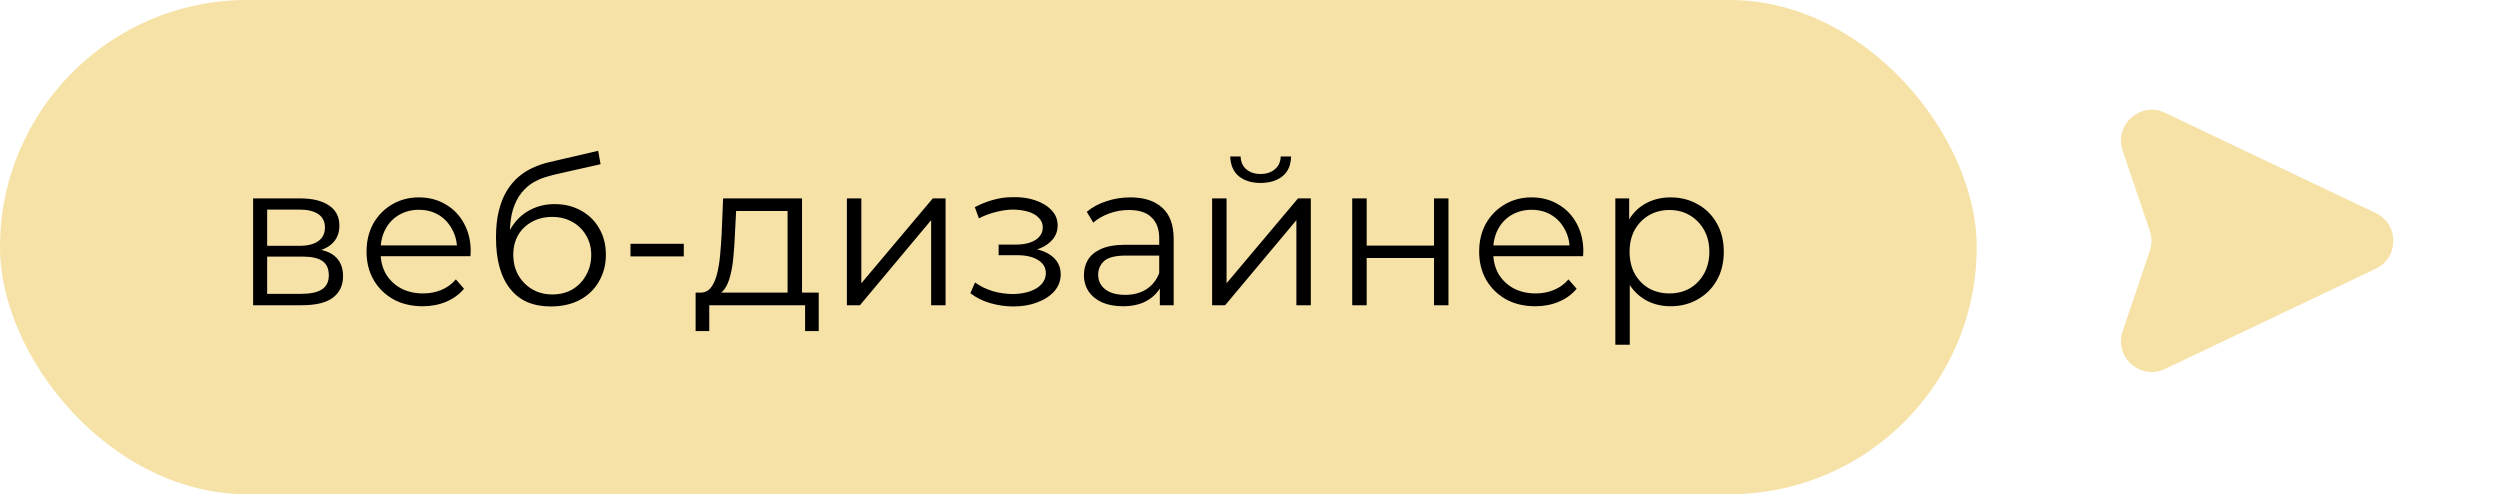
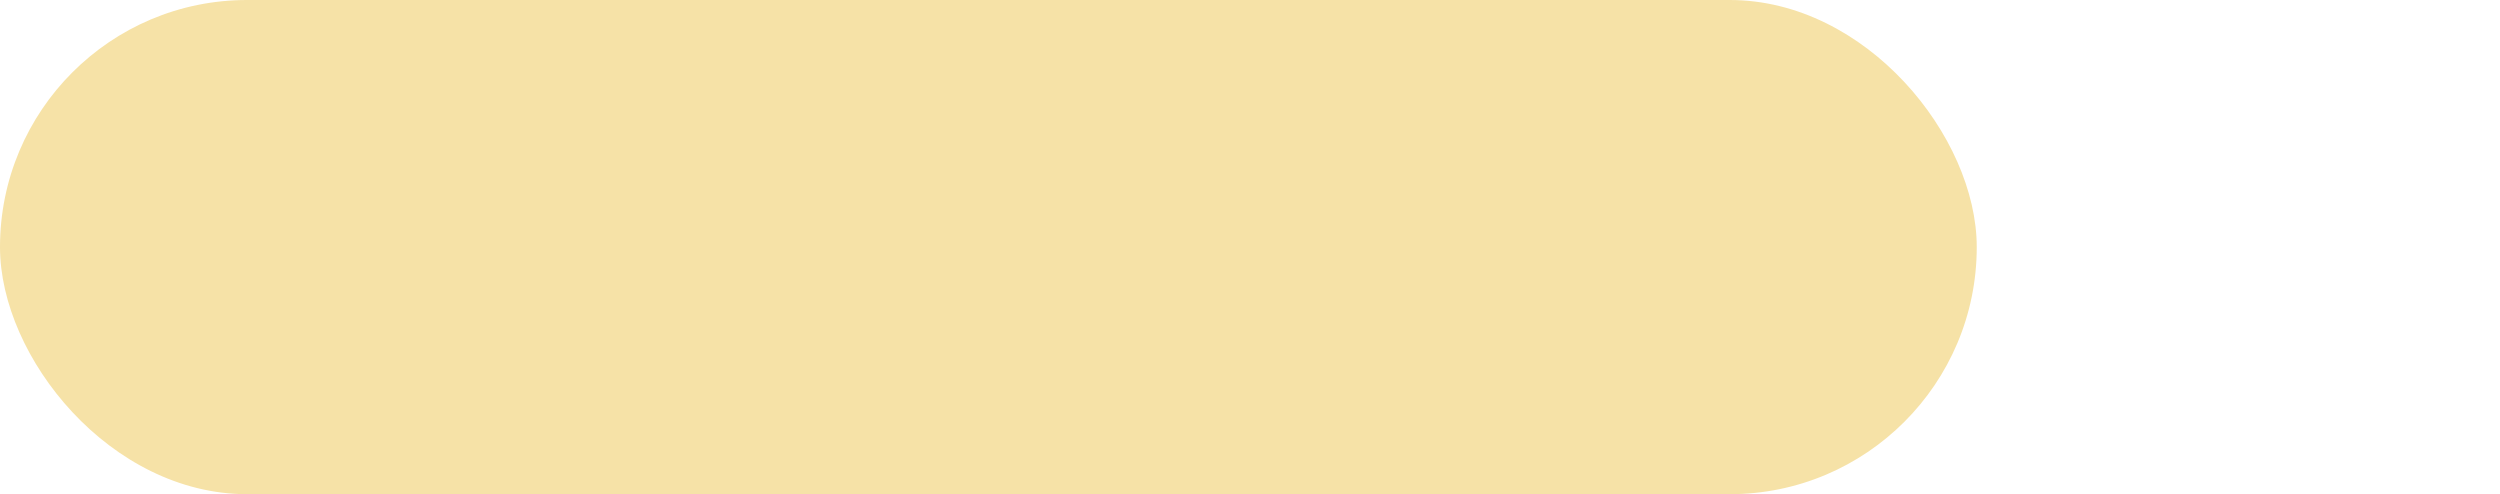
<svg xmlns="http://www.w3.org/2000/svg" width="172" height="34" viewBox="0 0 172 34" fill="none">
  <rect width="136" height="34" rx="17" fill="#F6E2A7" />
-   <path d="M17.414 21V13.65H20.662C21.493 13.65 22.146 13.809 22.622 14.126C23.107 14.443 23.35 14.91 23.35 15.526C23.35 16.123 23.121 16.585 22.664 16.912C22.207 17.229 21.605 17.388 20.858 17.388L21.054 17.094C21.931 17.094 22.575 17.257 22.986 17.584C23.397 17.911 23.602 18.382 23.602 18.998C23.602 19.633 23.369 20.127 22.902 20.482C22.445 20.827 21.731 21 20.76 21H17.414ZM18.38 20.216H20.718C21.343 20.216 21.815 20.118 22.132 19.922C22.459 19.717 22.622 19.39 22.622 18.942C22.622 18.494 22.477 18.167 22.188 17.962C21.899 17.757 21.441 17.654 20.816 17.654H18.38V20.216ZM18.38 16.912H20.592C21.161 16.912 21.595 16.805 21.894 16.59C22.202 16.375 22.356 16.063 22.356 15.652C22.356 15.241 22.202 14.933 21.894 14.728C21.595 14.523 21.161 14.42 20.592 14.42H18.38V16.912ZM29.082 21.07C28.316 21.07 27.644 20.911 27.066 20.594C26.487 20.267 26.034 19.824 25.708 19.264C25.381 18.695 25.218 18.046 25.218 17.318C25.218 16.59 25.372 15.946 25.68 15.386C25.997 14.826 26.426 14.387 26.968 14.07C27.518 13.743 28.134 13.58 28.816 13.58C29.506 13.58 30.118 13.739 30.65 14.056C31.191 14.364 31.616 14.803 31.924 15.372C32.232 15.932 32.386 16.581 32.386 17.318C32.386 17.365 32.381 17.416 32.372 17.472C32.372 17.519 32.372 17.57 32.372 17.626H25.974V16.884H31.84L31.448 17.178C31.448 16.646 31.331 16.175 31.098 15.764C30.874 15.344 30.566 15.017 30.174 14.784C29.782 14.551 29.329 14.434 28.816 14.434C28.312 14.434 27.859 14.551 27.458 14.784C27.056 15.017 26.744 15.344 26.52 15.764C26.296 16.184 26.184 16.665 26.184 17.206V17.36C26.184 17.92 26.305 18.415 26.548 18.844C26.8 19.264 27.145 19.595 27.584 19.838C28.032 20.071 28.54 20.188 29.11 20.188C29.558 20.188 29.973 20.109 30.356 19.95C30.748 19.791 31.084 19.549 31.364 19.222L31.924 19.866C31.597 20.258 31.186 20.557 30.692 20.762C30.206 20.967 29.67 21.07 29.082 21.07ZM37.89 21.084C37.292 21.084 36.761 20.986 36.294 20.79C35.837 20.594 35.444 20.295 35.118 19.894C34.791 19.493 34.544 18.998 34.376 18.41C34.208 17.813 34.124 17.122 34.124 16.338C34.124 15.638 34.189 15.027 34.32 14.504C34.45 13.972 34.633 13.515 34.866 13.132C35.099 12.749 35.37 12.427 35.678 12.166C35.995 11.895 36.336 11.681 36.7 11.522C37.073 11.354 37.456 11.228 37.848 11.144L41.152 10.374L41.32 11.298L38.212 11.998C38.016 12.045 37.778 12.11 37.498 12.194C37.227 12.278 36.947 12.404 36.658 12.572C36.378 12.74 36.117 12.973 35.874 13.272C35.631 13.571 35.435 13.958 35.286 14.434C35.146 14.901 35.076 15.484 35.076 16.184C35.076 16.333 35.081 16.455 35.09 16.548C35.099 16.632 35.108 16.725 35.118 16.828C35.136 16.921 35.151 17.061 35.16 17.248L34.726 16.884C34.828 16.315 35.038 15.82 35.356 15.4C35.673 14.971 36.07 14.639 36.546 14.406C37.031 14.163 37.568 14.042 38.156 14.042C38.837 14.042 39.444 14.191 39.976 14.49C40.508 14.779 40.923 15.185 41.222 15.708C41.53 16.231 41.684 16.837 41.684 17.528C41.684 18.209 41.525 18.821 41.208 19.362C40.9 19.903 40.461 20.328 39.892 20.636C39.322 20.935 38.655 21.084 37.89 21.084ZM38.002 20.258C38.525 20.258 38.986 20.141 39.388 19.908C39.789 19.665 40.102 19.339 40.326 18.928C40.559 18.517 40.676 18.055 40.676 17.542C40.676 17.038 40.559 16.59 40.326 16.198C40.102 15.806 39.789 15.498 39.388 15.274C38.986 15.041 38.52 14.924 37.988 14.924C37.465 14.924 37.003 15.036 36.602 15.26C36.2 15.475 35.883 15.778 35.65 16.17C35.426 16.562 35.314 17.015 35.314 17.528C35.314 18.041 35.426 18.503 35.65 18.914C35.883 19.325 36.2 19.651 36.602 19.894C37.013 20.137 37.479 20.258 38.002 20.258ZM43.377 17.64V16.772H47.045V17.64H43.377ZM54.186 20.524V14.518H50.644L50.56 16.156C50.542 16.651 50.509 17.136 50.462 17.612C50.425 18.088 50.355 18.527 50.252 18.928C50.159 19.32 50.024 19.642 49.846 19.894C49.669 20.137 49.44 20.277 49.16 20.314L48.166 20.132C48.456 20.141 48.694 20.039 48.88 19.824C49.067 19.6 49.212 19.297 49.314 18.914C49.417 18.531 49.492 18.097 49.538 17.612C49.585 17.117 49.622 16.613 49.65 16.1L49.748 13.65H55.18V20.524H54.186ZM47.858 22.778V20.132H56.328V22.778H55.39V21H48.796V22.778H47.858ZM58.266 21V13.65H59.26V19.488L64.174 13.65H65.056V21H64.062V15.148L59.162 21H58.266ZM69.728 21.084C69.196 21.084 68.668 21.009 68.146 20.86C67.623 20.711 67.161 20.482 66.76 20.174L67.082 19.432C67.436 19.693 67.847 19.894 68.314 20.034C68.781 20.165 69.243 20.23 69.7 20.23C70.157 20.221 70.554 20.155 70.89 20.034C71.226 19.913 71.487 19.745 71.674 19.53C71.861 19.315 71.954 19.073 71.954 18.802C71.954 18.41 71.776 18.107 71.422 17.892C71.067 17.668 70.582 17.556 69.966 17.556H68.706V16.828H69.896C70.26 16.828 70.582 16.781 70.862 16.688C71.142 16.595 71.356 16.459 71.506 16.282C71.665 16.105 71.744 15.895 71.744 15.652C71.744 15.391 71.65 15.167 71.464 14.98C71.287 14.793 71.039 14.653 70.722 14.56C70.404 14.467 70.045 14.42 69.644 14.42C69.28 14.429 68.902 14.485 68.51 14.588C68.118 14.681 67.731 14.826 67.348 15.022L67.068 14.252C67.497 14.028 67.922 13.86 68.342 13.748C68.771 13.627 69.201 13.566 69.63 13.566C70.218 13.547 70.745 13.617 71.212 13.776C71.688 13.935 72.066 14.163 72.346 14.462C72.626 14.751 72.766 15.101 72.766 15.512C72.766 15.876 72.654 16.193 72.43 16.464C72.206 16.735 71.907 16.945 71.534 17.094C71.16 17.243 70.736 17.318 70.26 17.318L70.302 17.052C71.142 17.052 71.795 17.215 72.262 17.542C72.738 17.869 72.976 18.312 72.976 18.872C72.976 19.311 72.831 19.698 72.542 20.034C72.252 20.361 71.861 20.617 71.366 20.804C70.88 20.991 70.335 21.084 69.728 21.084ZM79.796 21V19.376L79.754 19.11V16.394C79.754 15.769 79.577 15.288 79.222 14.952C78.877 14.616 78.359 14.448 77.668 14.448C77.192 14.448 76.74 14.527 76.31 14.686C75.881 14.845 75.517 15.055 75.218 15.316L74.77 14.574C75.144 14.257 75.592 14.014 76.114 13.846C76.637 13.669 77.188 13.58 77.766 13.58C78.718 13.58 79.451 13.818 79.964 14.294C80.487 14.761 80.748 15.475 80.748 16.436V21H79.796ZM77.262 21.07C76.712 21.07 76.231 20.981 75.82 20.804C75.419 20.617 75.111 20.365 74.896 20.048C74.682 19.721 74.574 19.348 74.574 18.928C74.574 18.545 74.663 18.2 74.84 17.892C75.027 17.575 75.326 17.323 75.736 17.136C76.156 16.94 76.716 16.842 77.416 16.842H79.95V17.584H77.444C76.735 17.584 76.24 17.71 75.96 17.962C75.69 18.214 75.554 18.527 75.554 18.9C75.554 19.32 75.718 19.656 76.044 19.908C76.371 20.16 76.828 20.286 77.416 20.286C77.976 20.286 78.457 20.16 78.858 19.908C79.269 19.647 79.568 19.273 79.754 18.788L79.978 19.474C79.792 19.959 79.465 20.347 78.998 20.636C78.541 20.925 77.962 21.07 77.262 21.07ZM83.394 21V13.65H84.388V19.488L89.302 13.65H90.184V21H89.191V15.148L84.29 21H83.394ZM86.727 12.586C86.111 12.586 85.611 12.432 85.228 12.124C84.855 11.807 84.659 11.354 84.641 10.766H85.355C85.364 11.139 85.495 11.433 85.746 11.648C85.999 11.863 86.325 11.97 86.727 11.97C87.128 11.97 87.454 11.863 87.707 11.648C87.968 11.433 88.103 11.139 88.112 10.766H88.826C88.817 11.354 88.621 11.807 88.239 12.124C87.856 12.432 87.352 12.586 86.727 12.586ZM93.033 21V13.65H94.027V16.898H98.661V13.65H99.655V21H98.661V17.752H94.027V21H93.033ZM105.63 21.07C104.865 21.07 104.193 20.911 103.614 20.594C103.036 20.267 102.583 19.824 102.256 19.264C101.93 18.695 101.766 18.046 101.766 17.318C101.766 16.59 101.92 15.946 102.228 15.386C102.546 14.826 102.975 14.387 103.516 14.07C104.067 13.743 104.683 13.58 105.364 13.58C106.055 13.58 106.666 13.739 107.198 14.056C107.74 14.364 108.164 14.803 108.472 15.372C108.78 15.932 108.934 16.581 108.934 17.318C108.934 17.365 108.93 17.416 108.92 17.472C108.92 17.519 108.92 17.57 108.92 17.626H102.522V16.884H108.388L107.996 17.178C107.996 16.646 107.88 16.175 107.646 15.764C107.422 15.344 107.114 15.017 106.722 14.784C106.33 14.551 105.878 14.434 105.364 14.434C104.86 14.434 104.408 14.551 104.006 14.784C103.605 15.017 103.292 15.344 103.068 15.764C102.844 16.184 102.732 16.665 102.732 17.206V17.36C102.732 17.92 102.854 18.415 103.096 18.844C103.348 19.264 103.694 19.595 104.132 19.838C104.58 20.071 105.089 20.188 105.658 20.188C106.106 20.188 106.522 20.109 106.904 19.95C107.296 19.791 107.632 19.549 107.912 19.222L108.472 19.866C108.146 20.258 107.735 20.557 107.24 20.762C106.755 20.967 106.218 21.07 105.63 21.07ZM114.929 21.07C114.294 21.07 113.72 20.925 113.207 20.636C112.693 20.337 112.283 19.913 111.975 19.362C111.676 18.802 111.527 18.121 111.527 17.318C111.527 16.515 111.676 15.839 111.975 15.288C112.273 14.728 112.679 14.303 113.193 14.014C113.706 13.725 114.285 13.58 114.929 13.58C115.629 13.58 116.254 13.739 116.805 14.056C117.365 14.364 117.803 14.803 118.121 15.372C118.438 15.932 118.597 16.581 118.597 17.318C118.597 18.065 118.438 18.718 118.121 19.278C117.803 19.838 117.365 20.277 116.805 20.594C116.254 20.911 115.629 21.07 114.929 21.07ZM111.135 23.716V13.65H112.087V15.862L111.989 17.332L112.129 18.816V23.716H111.135ZM114.859 20.188C115.381 20.188 115.848 20.071 116.259 19.838C116.669 19.595 116.996 19.259 117.239 18.83C117.481 18.391 117.603 17.887 117.603 17.318C117.603 16.749 117.481 16.249 117.239 15.82C116.996 15.391 116.669 15.055 116.259 14.812C115.848 14.569 115.381 14.448 114.859 14.448C114.336 14.448 113.865 14.569 113.445 14.812C113.034 15.055 112.707 15.391 112.465 15.82C112.231 16.249 112.115 16.749 112.115 17.318C112.115 17.887 112.231 18.391 112.465 18.83C112.707 19.259 113.034 19.595 113.445 19.838C113.865 20.071 114.336 20.188 114.859 20.188Z" fill="black" />
-   <path d="M163.454 18.486C165.066 17.719 165.066 15.426 163.454 14.659L148.953 7.76C147.262 6.955 145.435 8.579 146.035 10.352L147.91 15.894C148.059 16.334 148.059 16.811 147.91 17.252L146.035 22.793C145.435 24.567 147.262 26.19 148.953 25.385L163.454 18.486Z" fill="#F6E2A7" />
</svg>